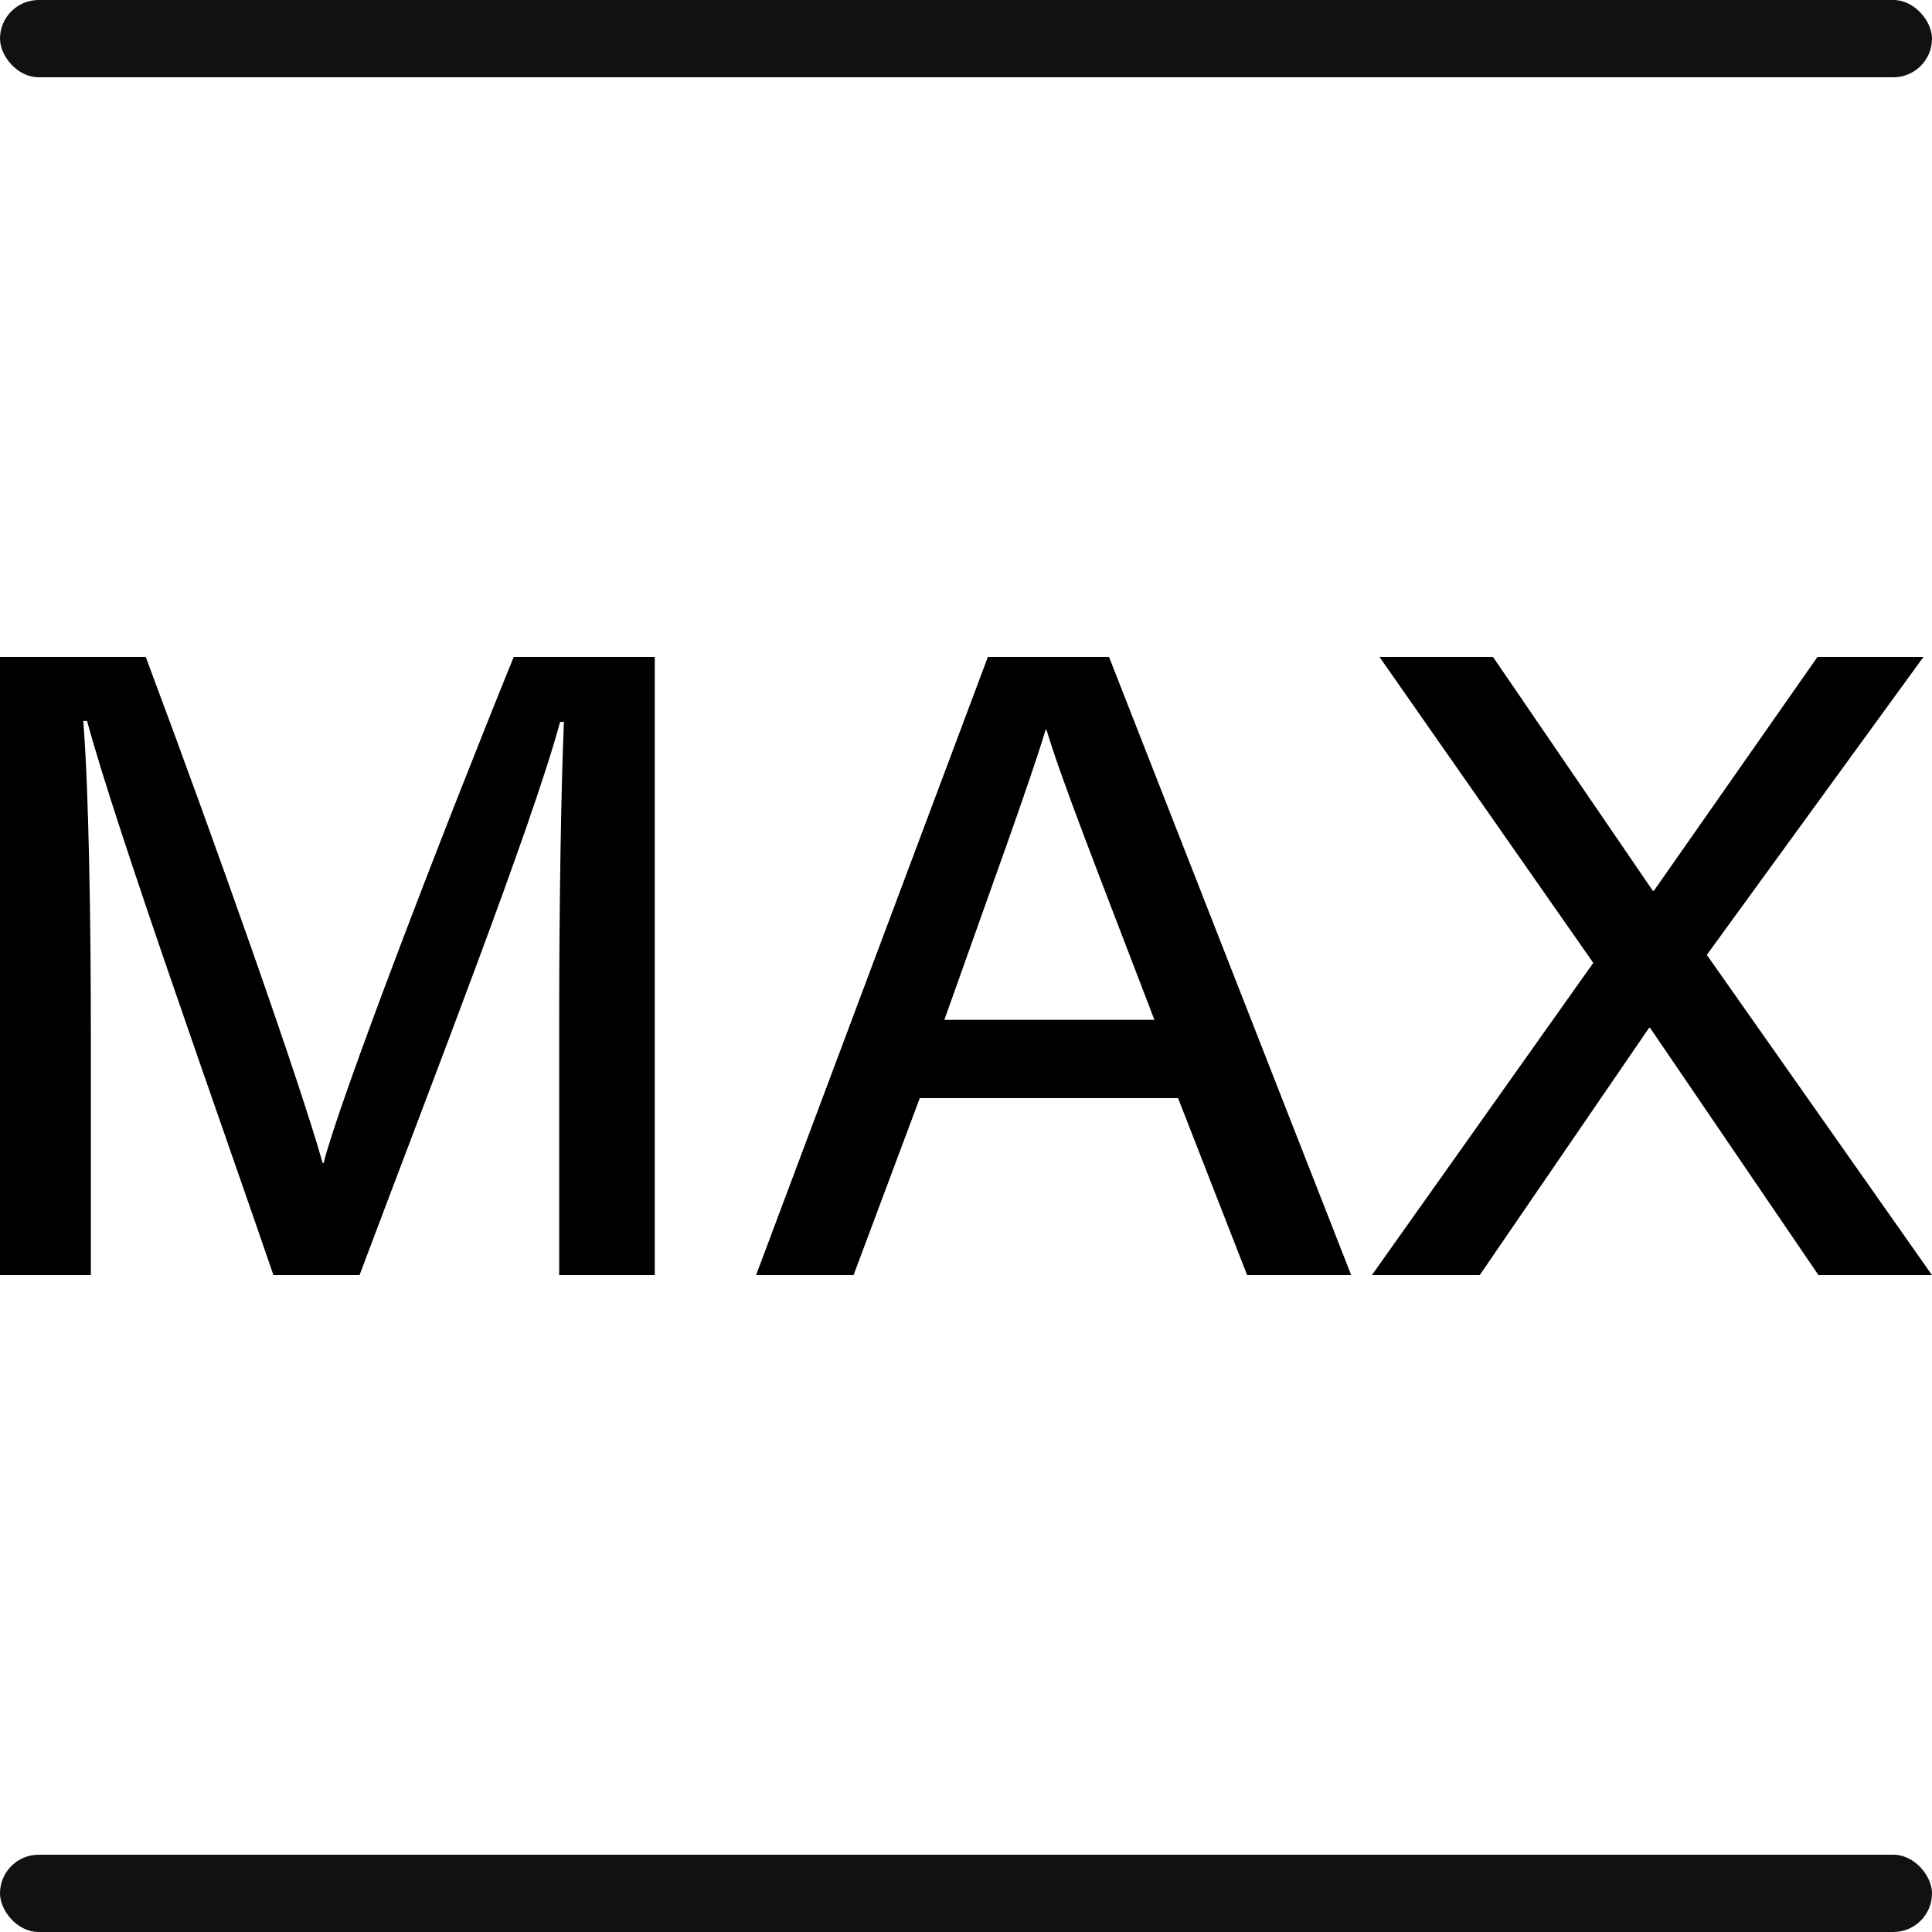
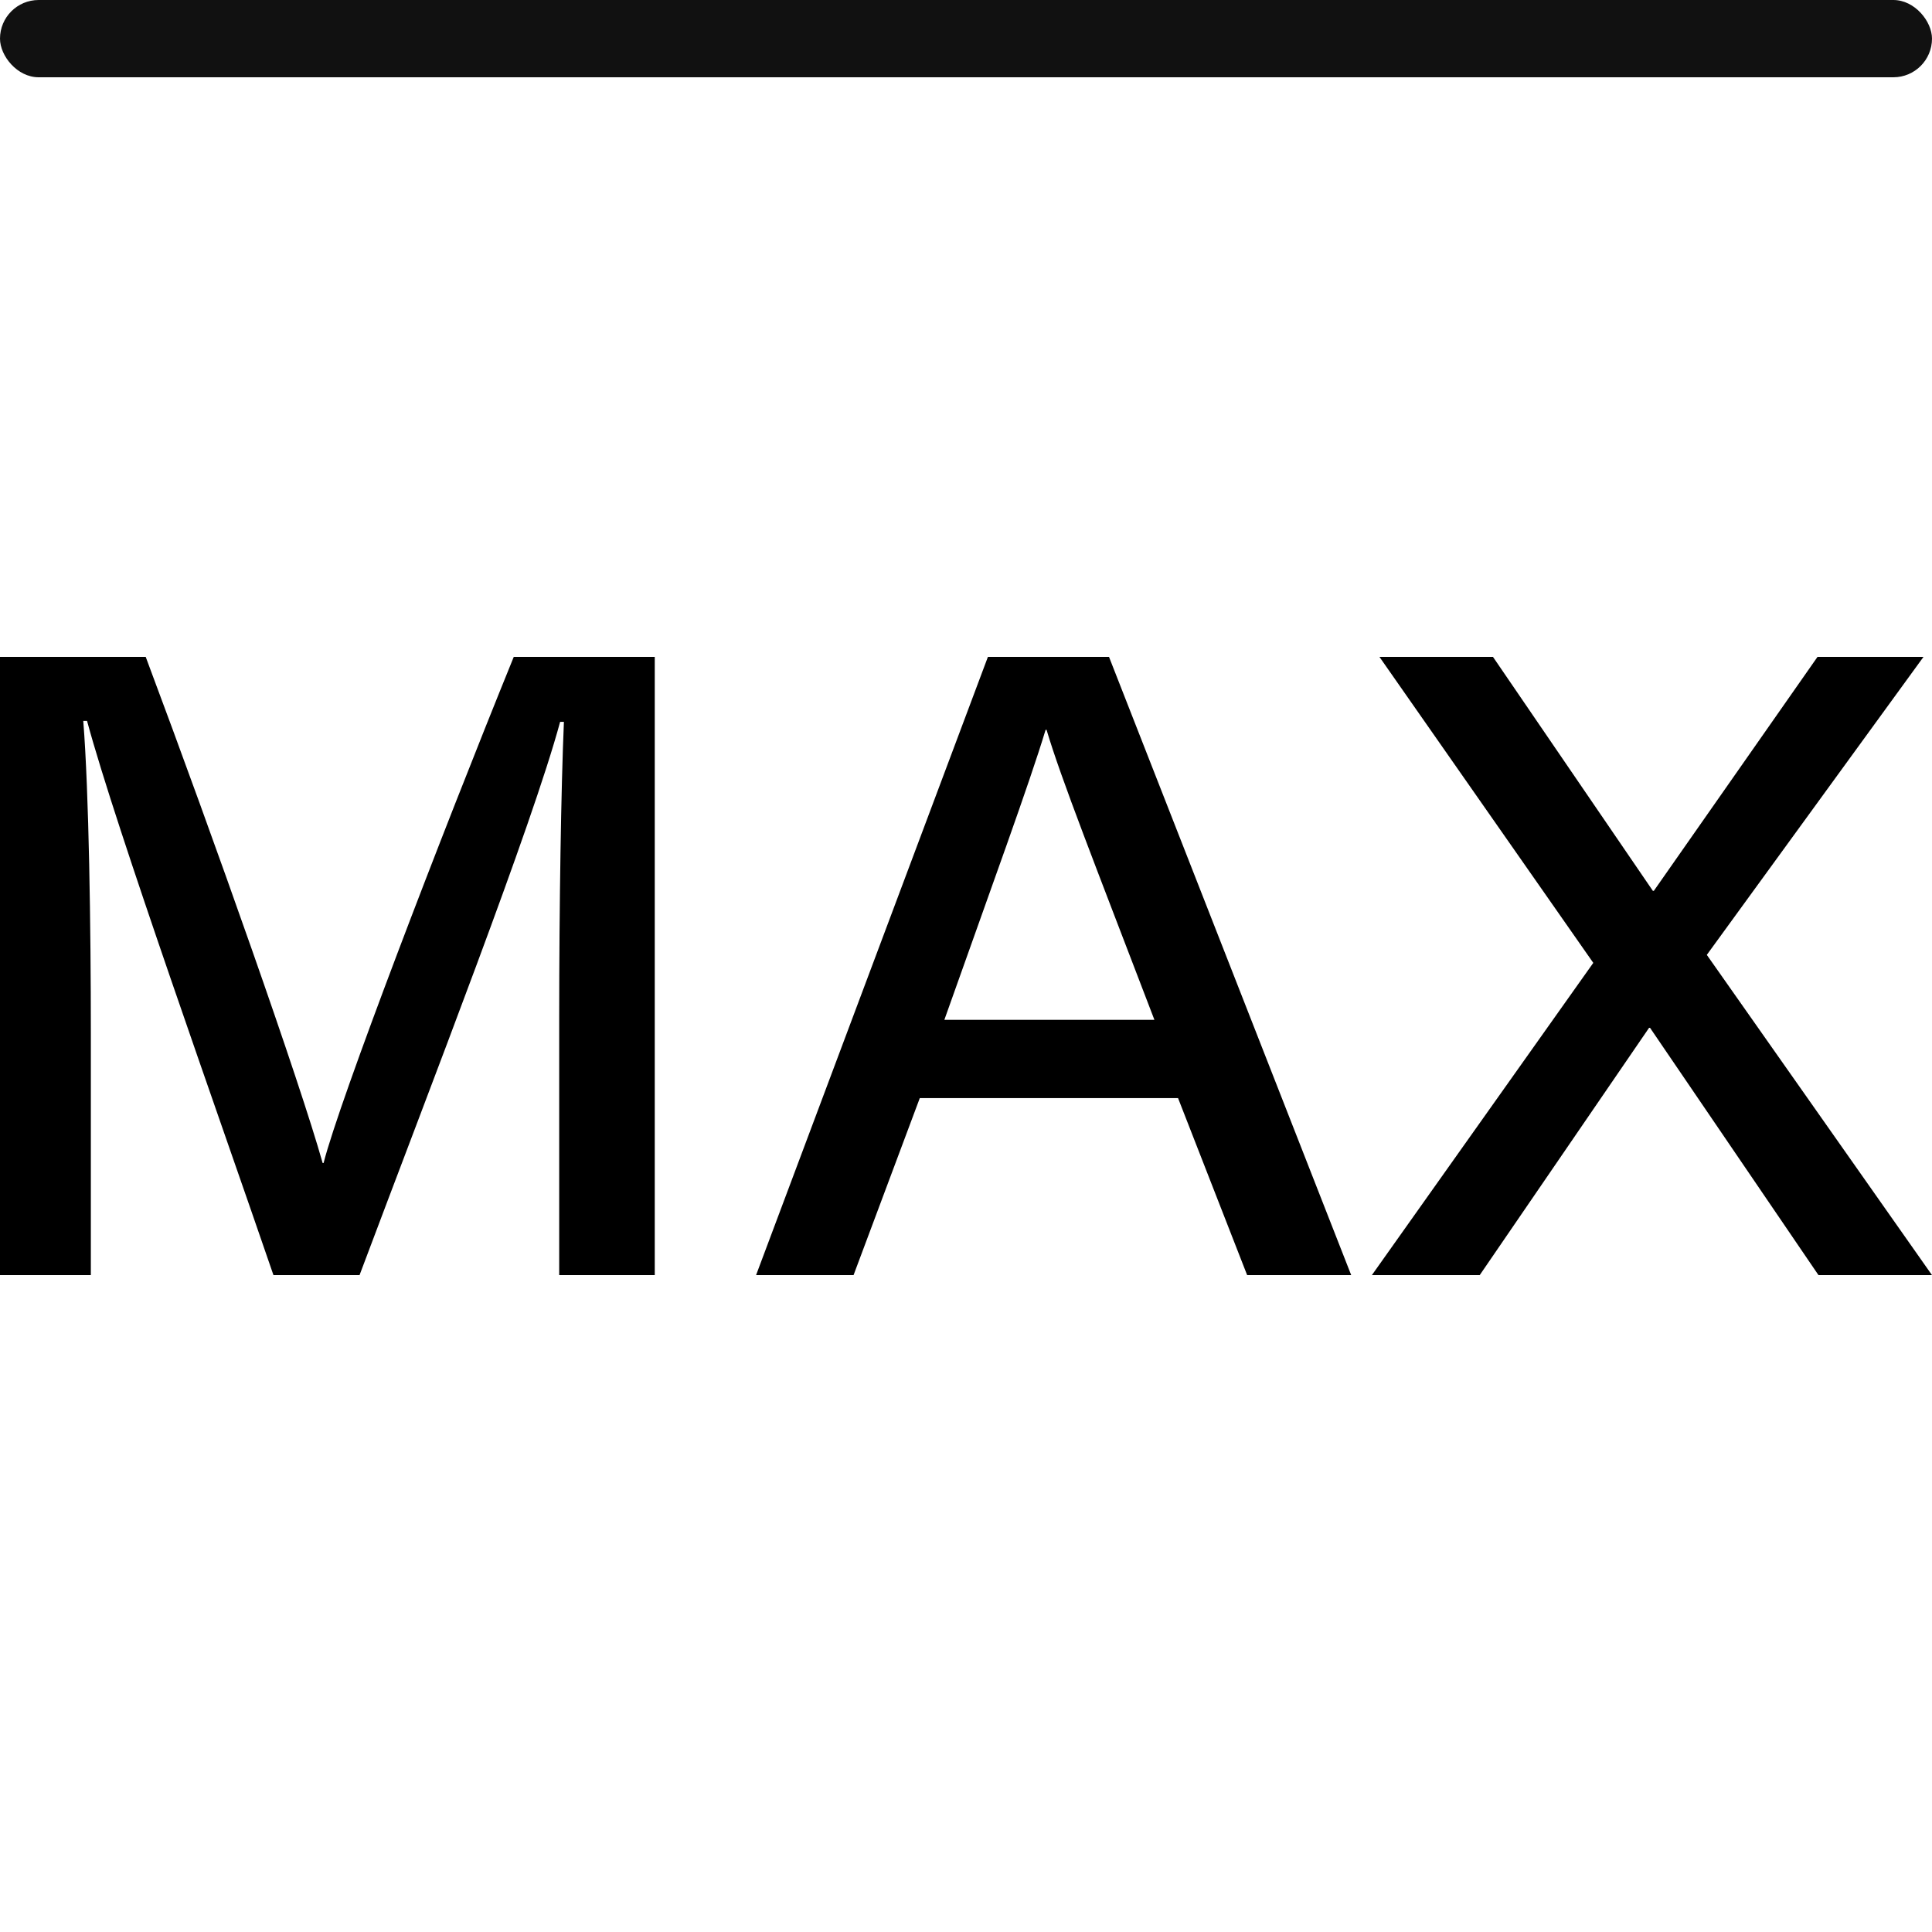
<svg xmlns="http://www.w3.org/2000/svg" width="50" height="50" viewBox="0 0 50 50" fill="none">
  <path d="M50 33H47.062L42.703 26.6H42.678L38.295 33H35.504L41.234 24.919L35.7 17H38.638L42.776 23.055H42.801L47.037 17H49.78L44.172 24.712L50 33Z" fill="black" />
  <path d="M30.488 28.419H23.804L22.09 33H19.567L25.567 17H28.701L34.969 33H32.276L30.488 28.419ZM24.44 26.393H29.876C28.334 22.364 27.452 20.131 27.085 18.888H27.06C26.644 20.269 25.665 22.94 24.44 26.393Z" fill="black" />
  <path d="M14.472 33V26.347C14.472 23.423 14.521 20.384 14.594 18.681H14.496C13.761 21.397 11.19 27.981 9.305 33H7.077C5.656 28.856 3.012 21.466 2.253 18.658H2.155C2.302 20.499 2.351 23.999 2.351 26.738V33H0V17H3.771C5.583 21.834 7.762 28.004 8.35 30.099H8.374C8.791 28.465 11.386 21.696 13.296 17H16.945V33H14.472Z" fill="black" />
  <rect width="50" height="2" rx="1" fill="#111111" />
-   <rect y="48" width="50" height="2" rx="1" fill="#111111" />
</svg>